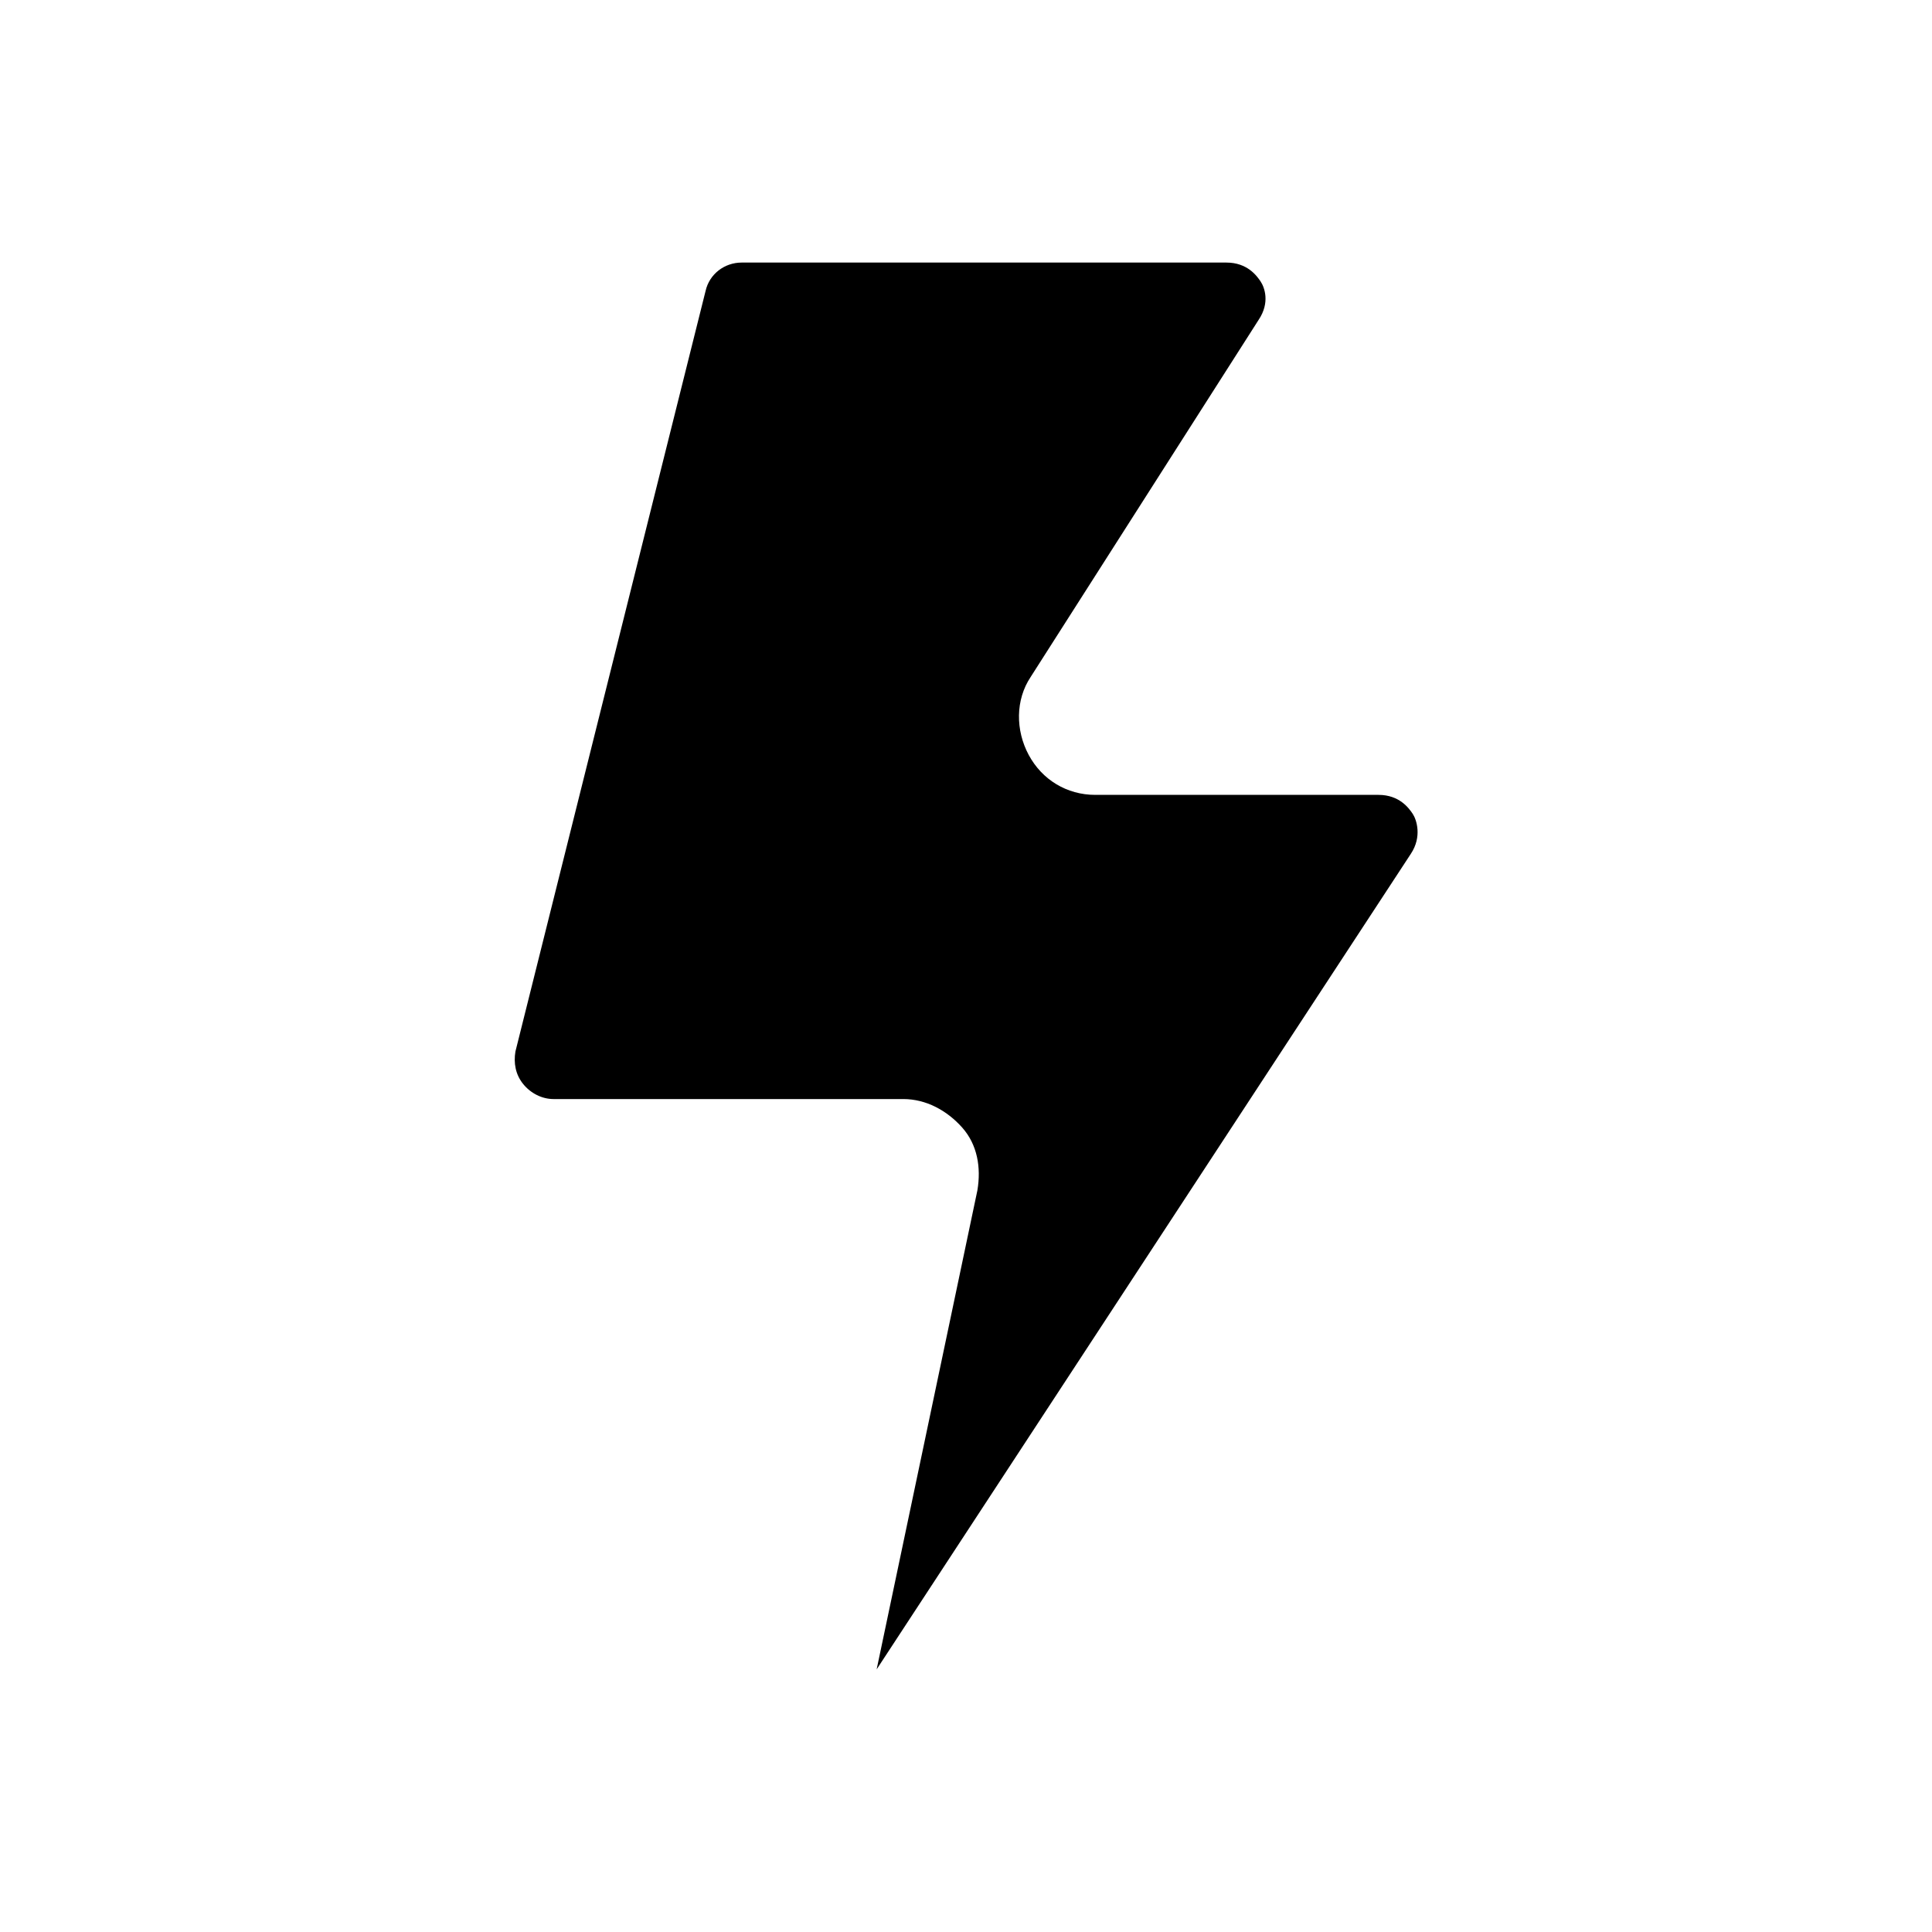
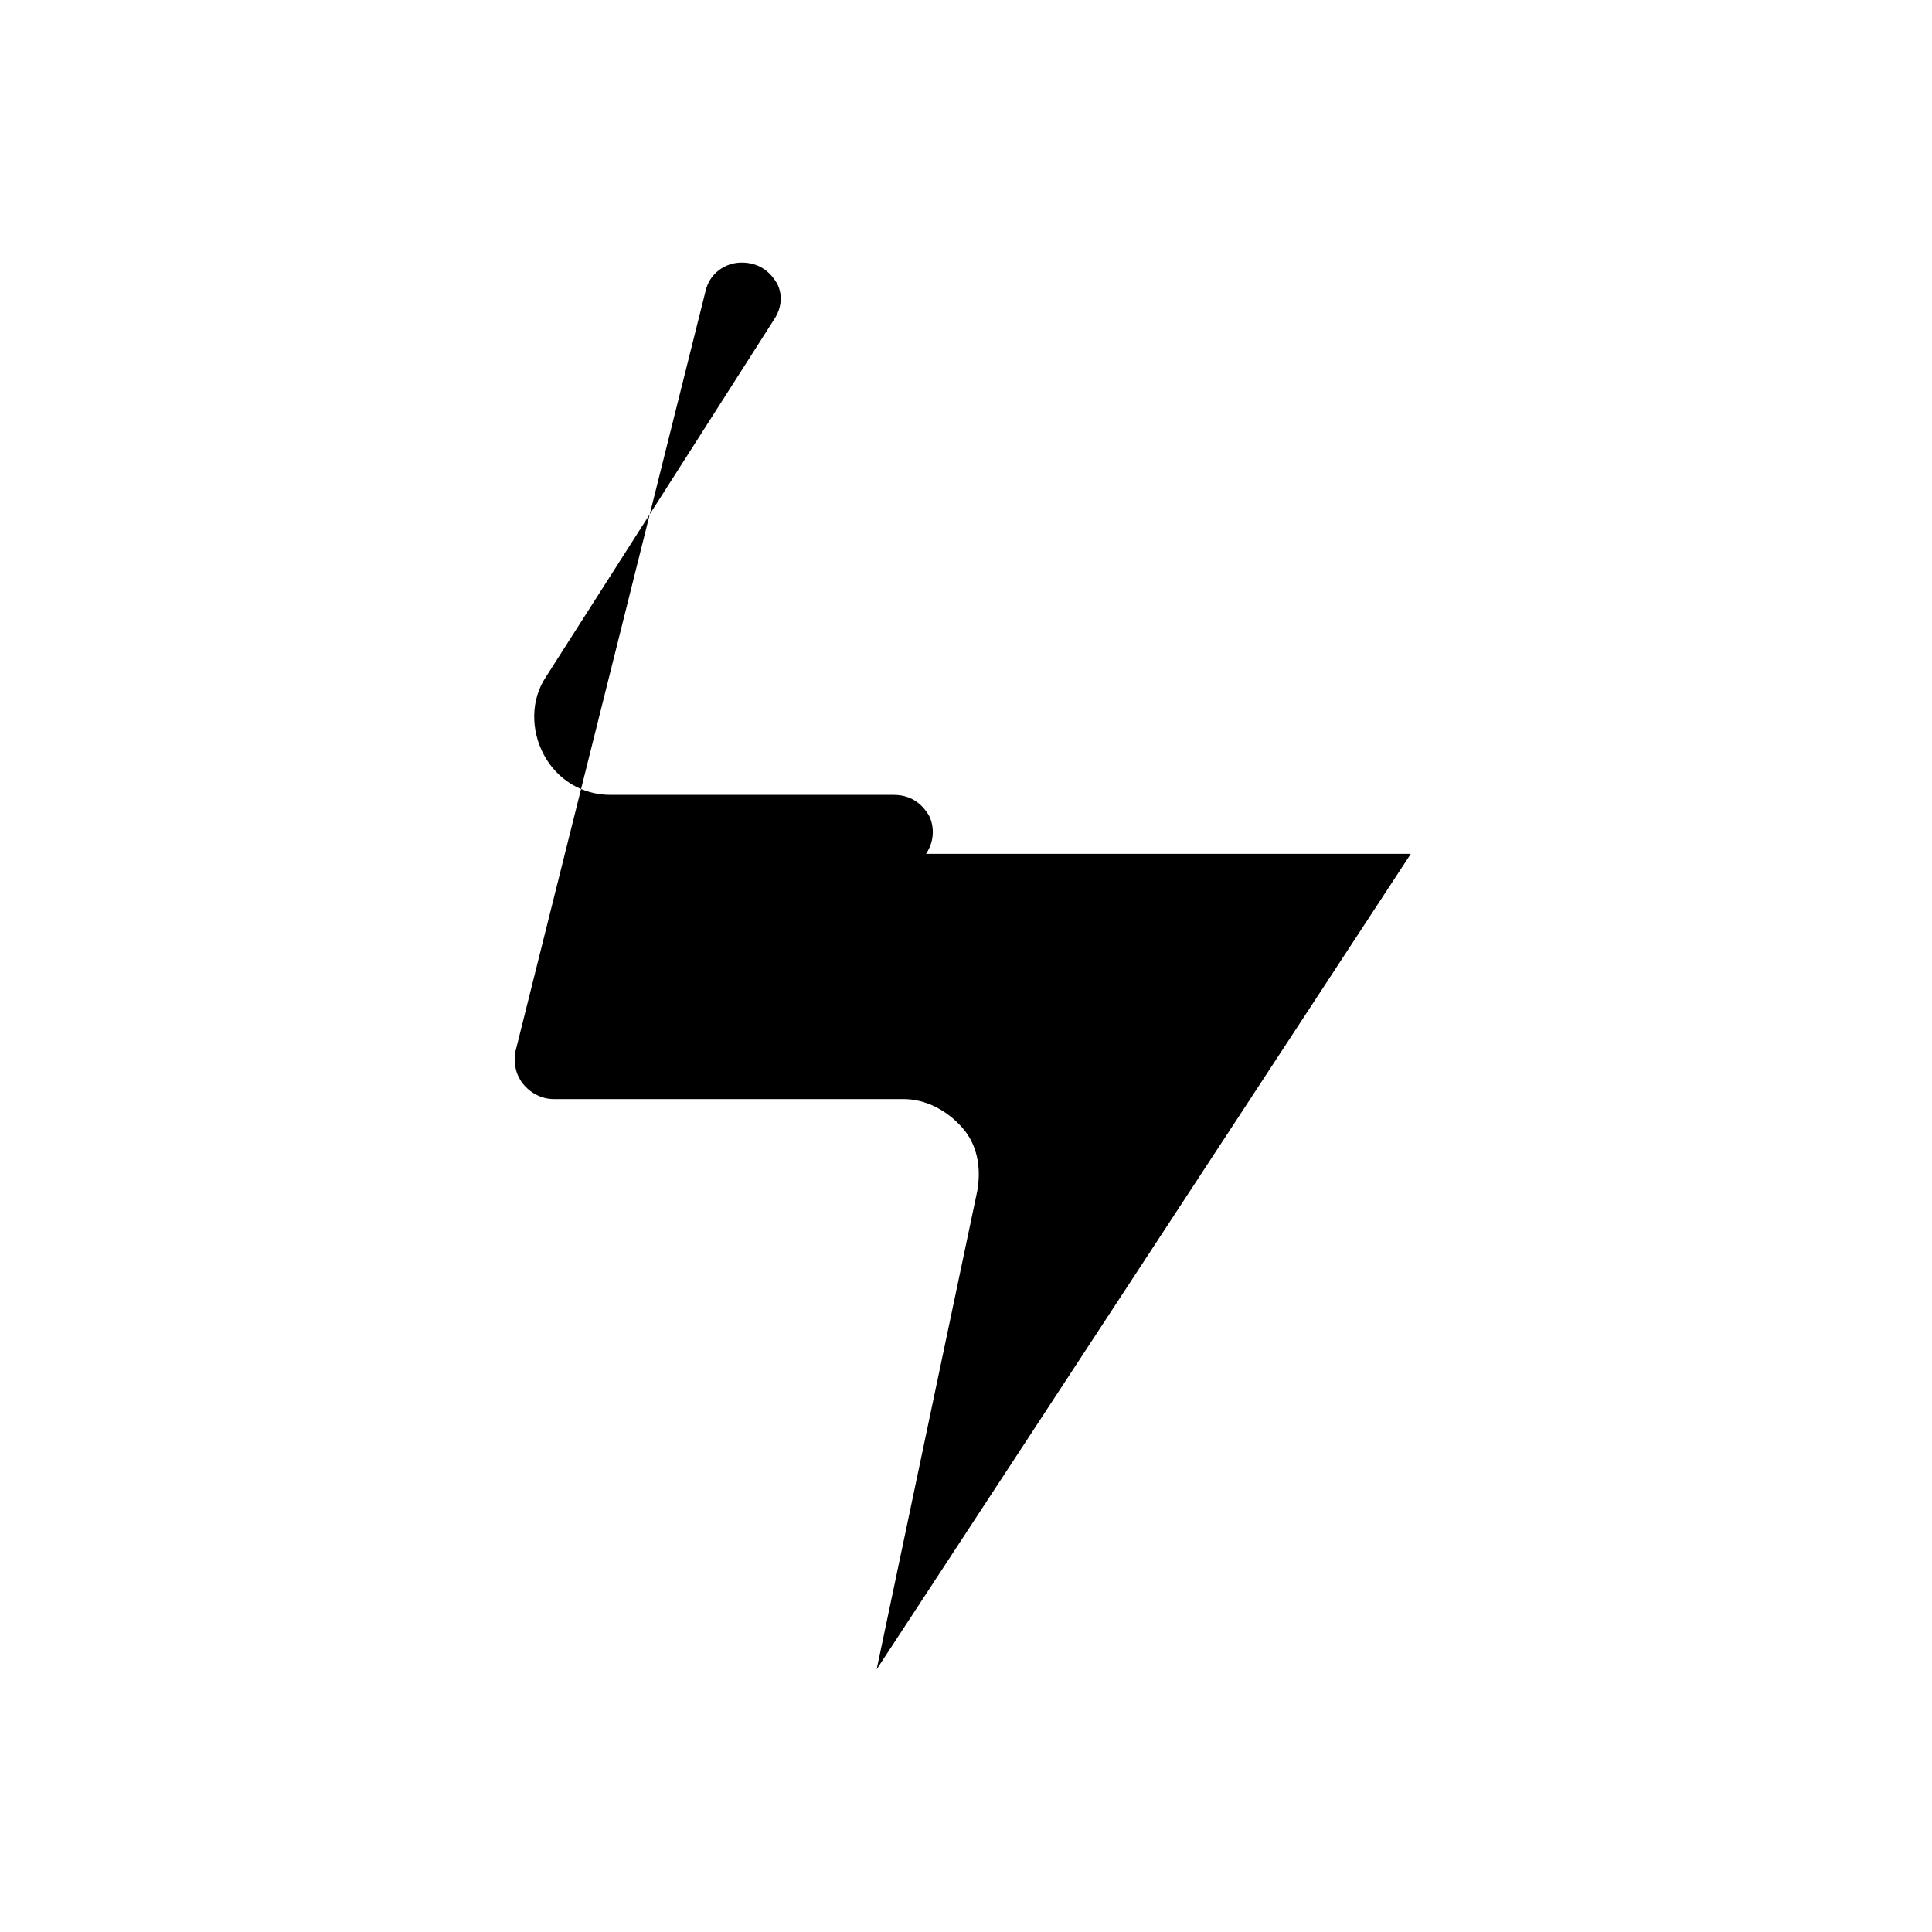
<svg xmlns="http://www.w3.org/2000/svg" fill="#000000" width="800px" height="800px" version="1.1" viewBox="144 144 512 512">
-   <path d="m517.89 370.27-141.57 216.13 26.703-126.96c1.008-6.047 0-12.09-4.031-16.625-4.031-4.531-9.574-7.555-15.621-7.555h-92.699c-3.023 0-6.047-1.512-8.062-4.031s-2.519-5.543-2.016-8.566l50.383-201.52c1.008-4.535 5.039-7.559 9.574-7.559h128.47c5.543 0 8.062 3.527 9.07 5.039s2.519 5.543-0.504 10.078l-60.461 94.715c-4.031 6.047-4.031 14.105-0.504 20.656s10.078 10.578 17.633 10.578h75.066c5.543 0 8.062 3.527 9.07 5.039 1.008 1.516 2.519 6.047-0.504 10.582z" />
+   <path d="m517.89 370.27-141.57 216.13 26.703-126.96c1.008-6.047 0-12.09-4.031-16.625-4.031-4.531-9.574-7.555-15.621-7.555h-92.699c-3.023 0-6.047-1.512-8.062-4.031s-2.519-5.543-2.016-8.566l50.383-201.52c1.008-4.535 5.039-7.559 9.574-7.559c5.543 0 8.062 3.527 9.07 5.039s2.519 5.543-0.504 10.078l-60.461 94.715c-4.031 6.047-4.031 14.105-0.504 20.656s10.078 10.578 17.633 10.578h75.066c5.543 0 8.062 3.527 9.07 5.039 1.008 1.516 2.519 6.047-0.504 10.582z" />
</svg>